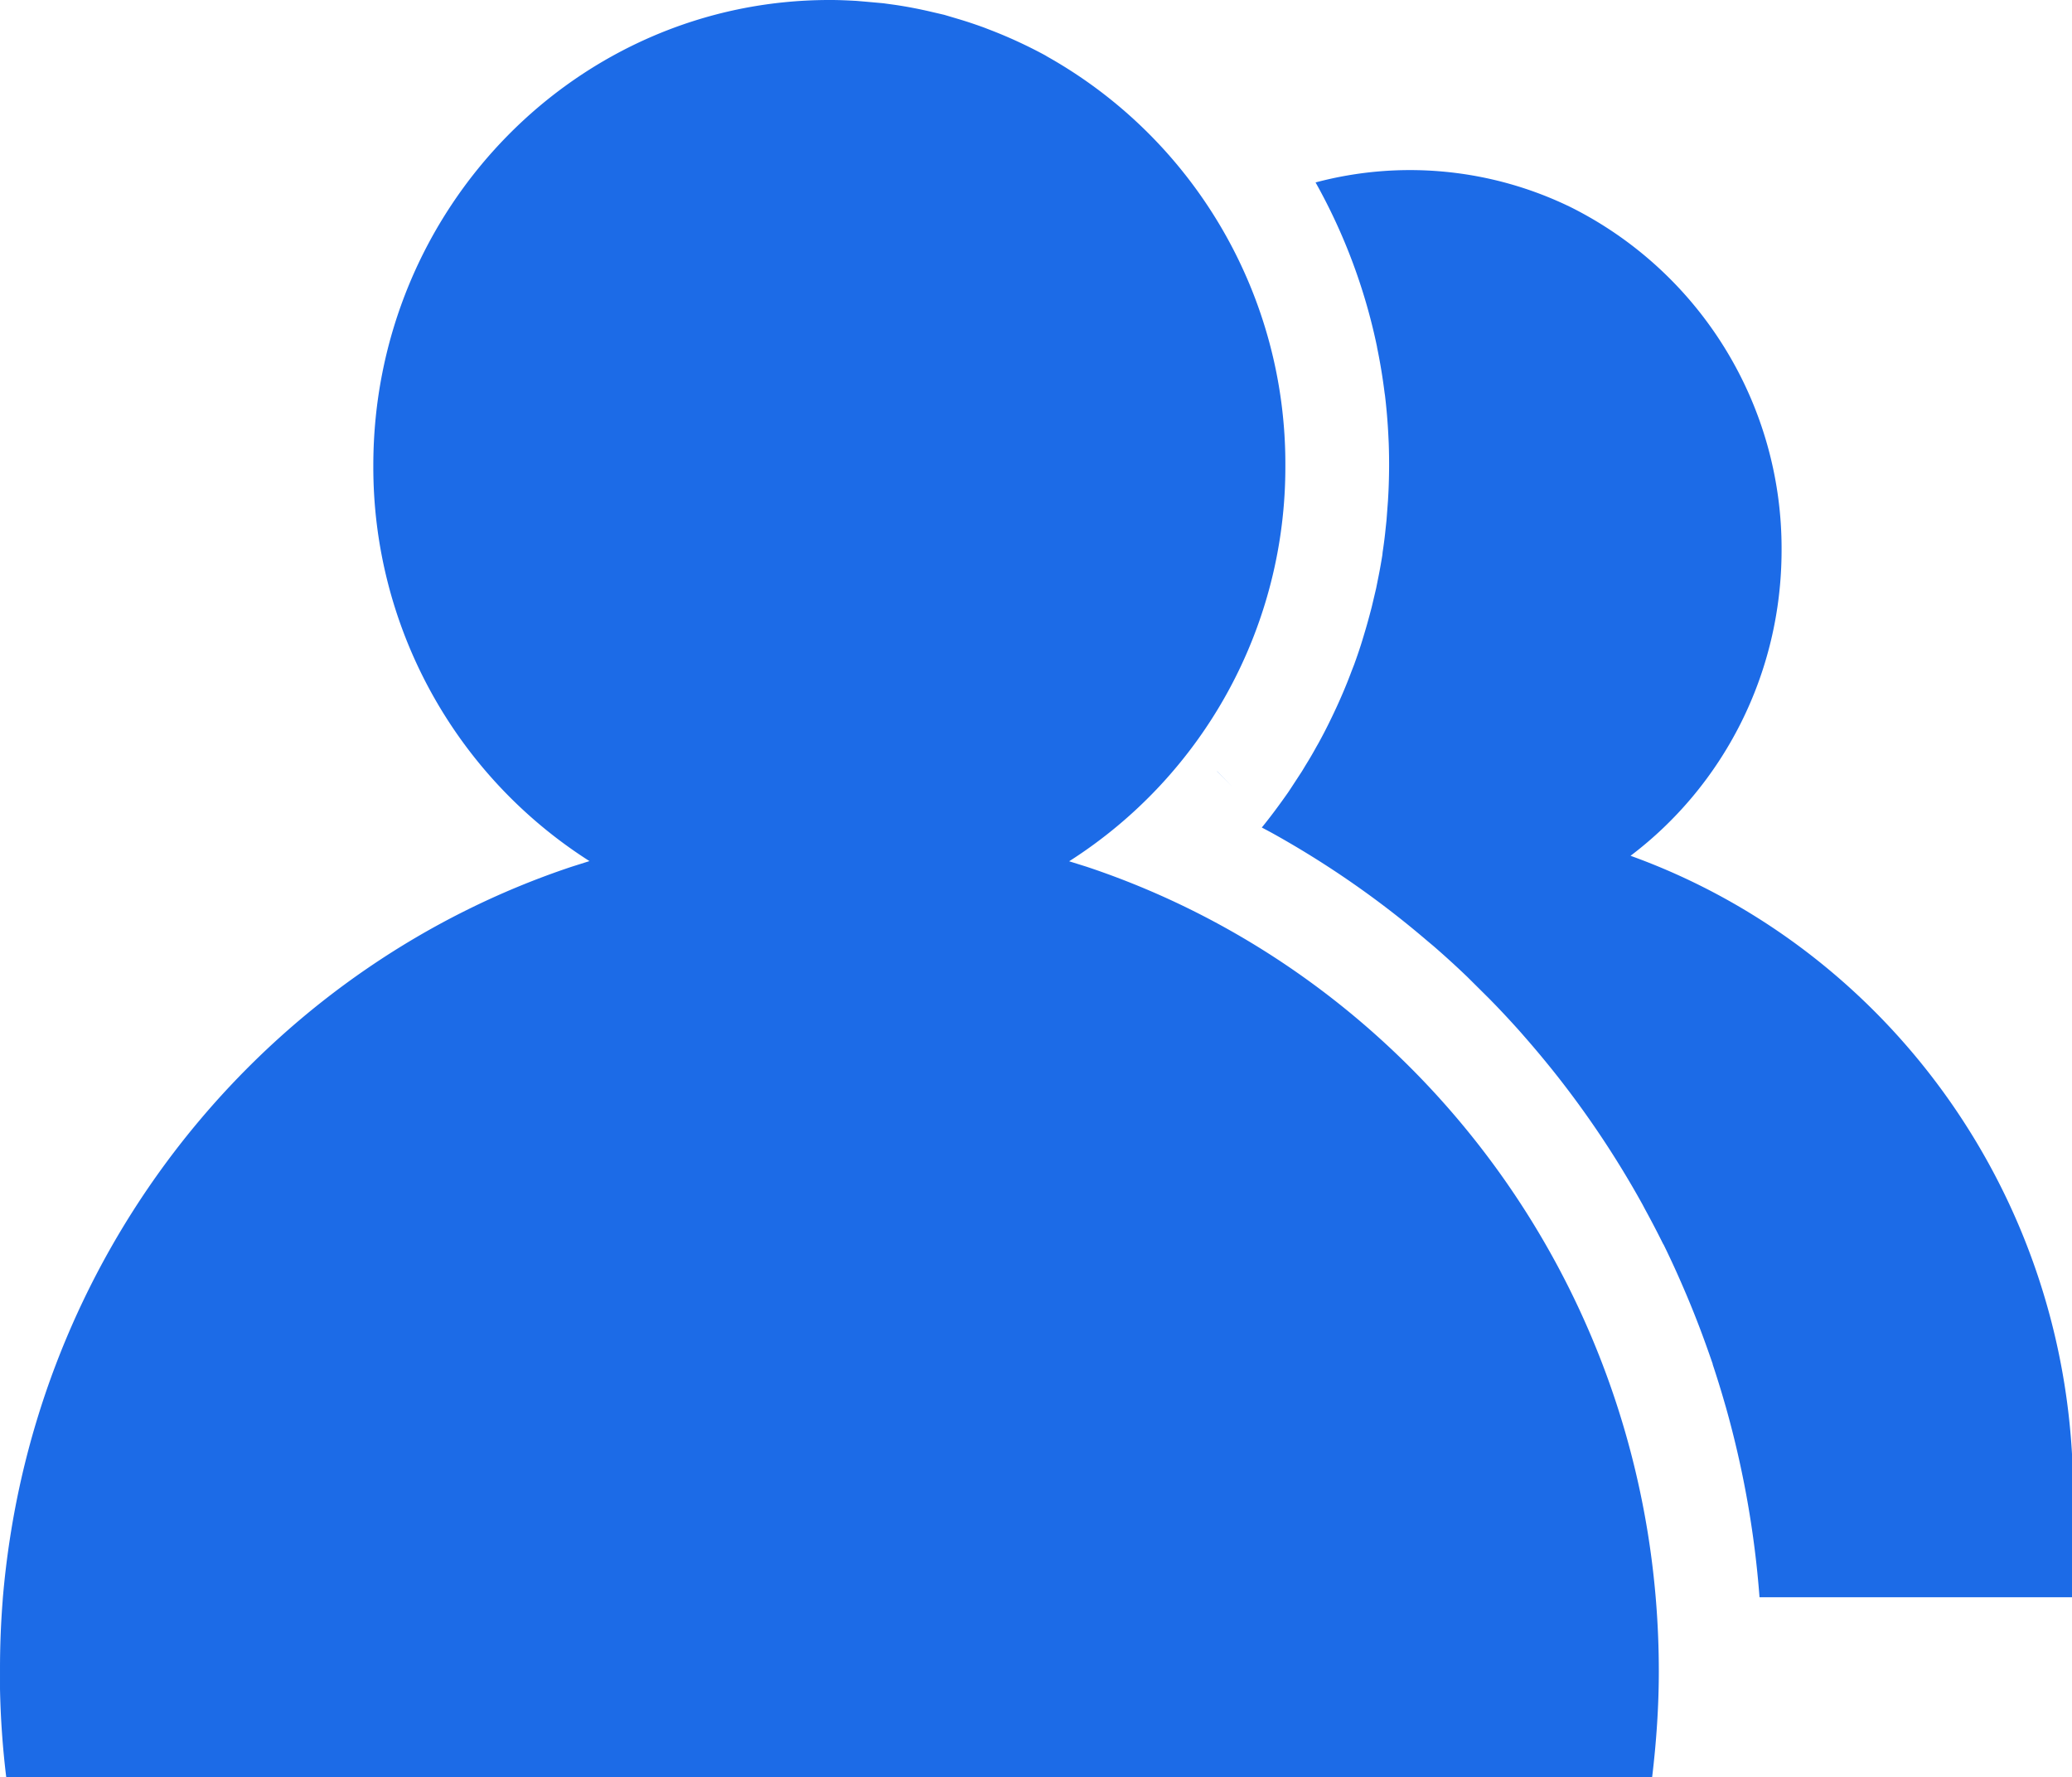
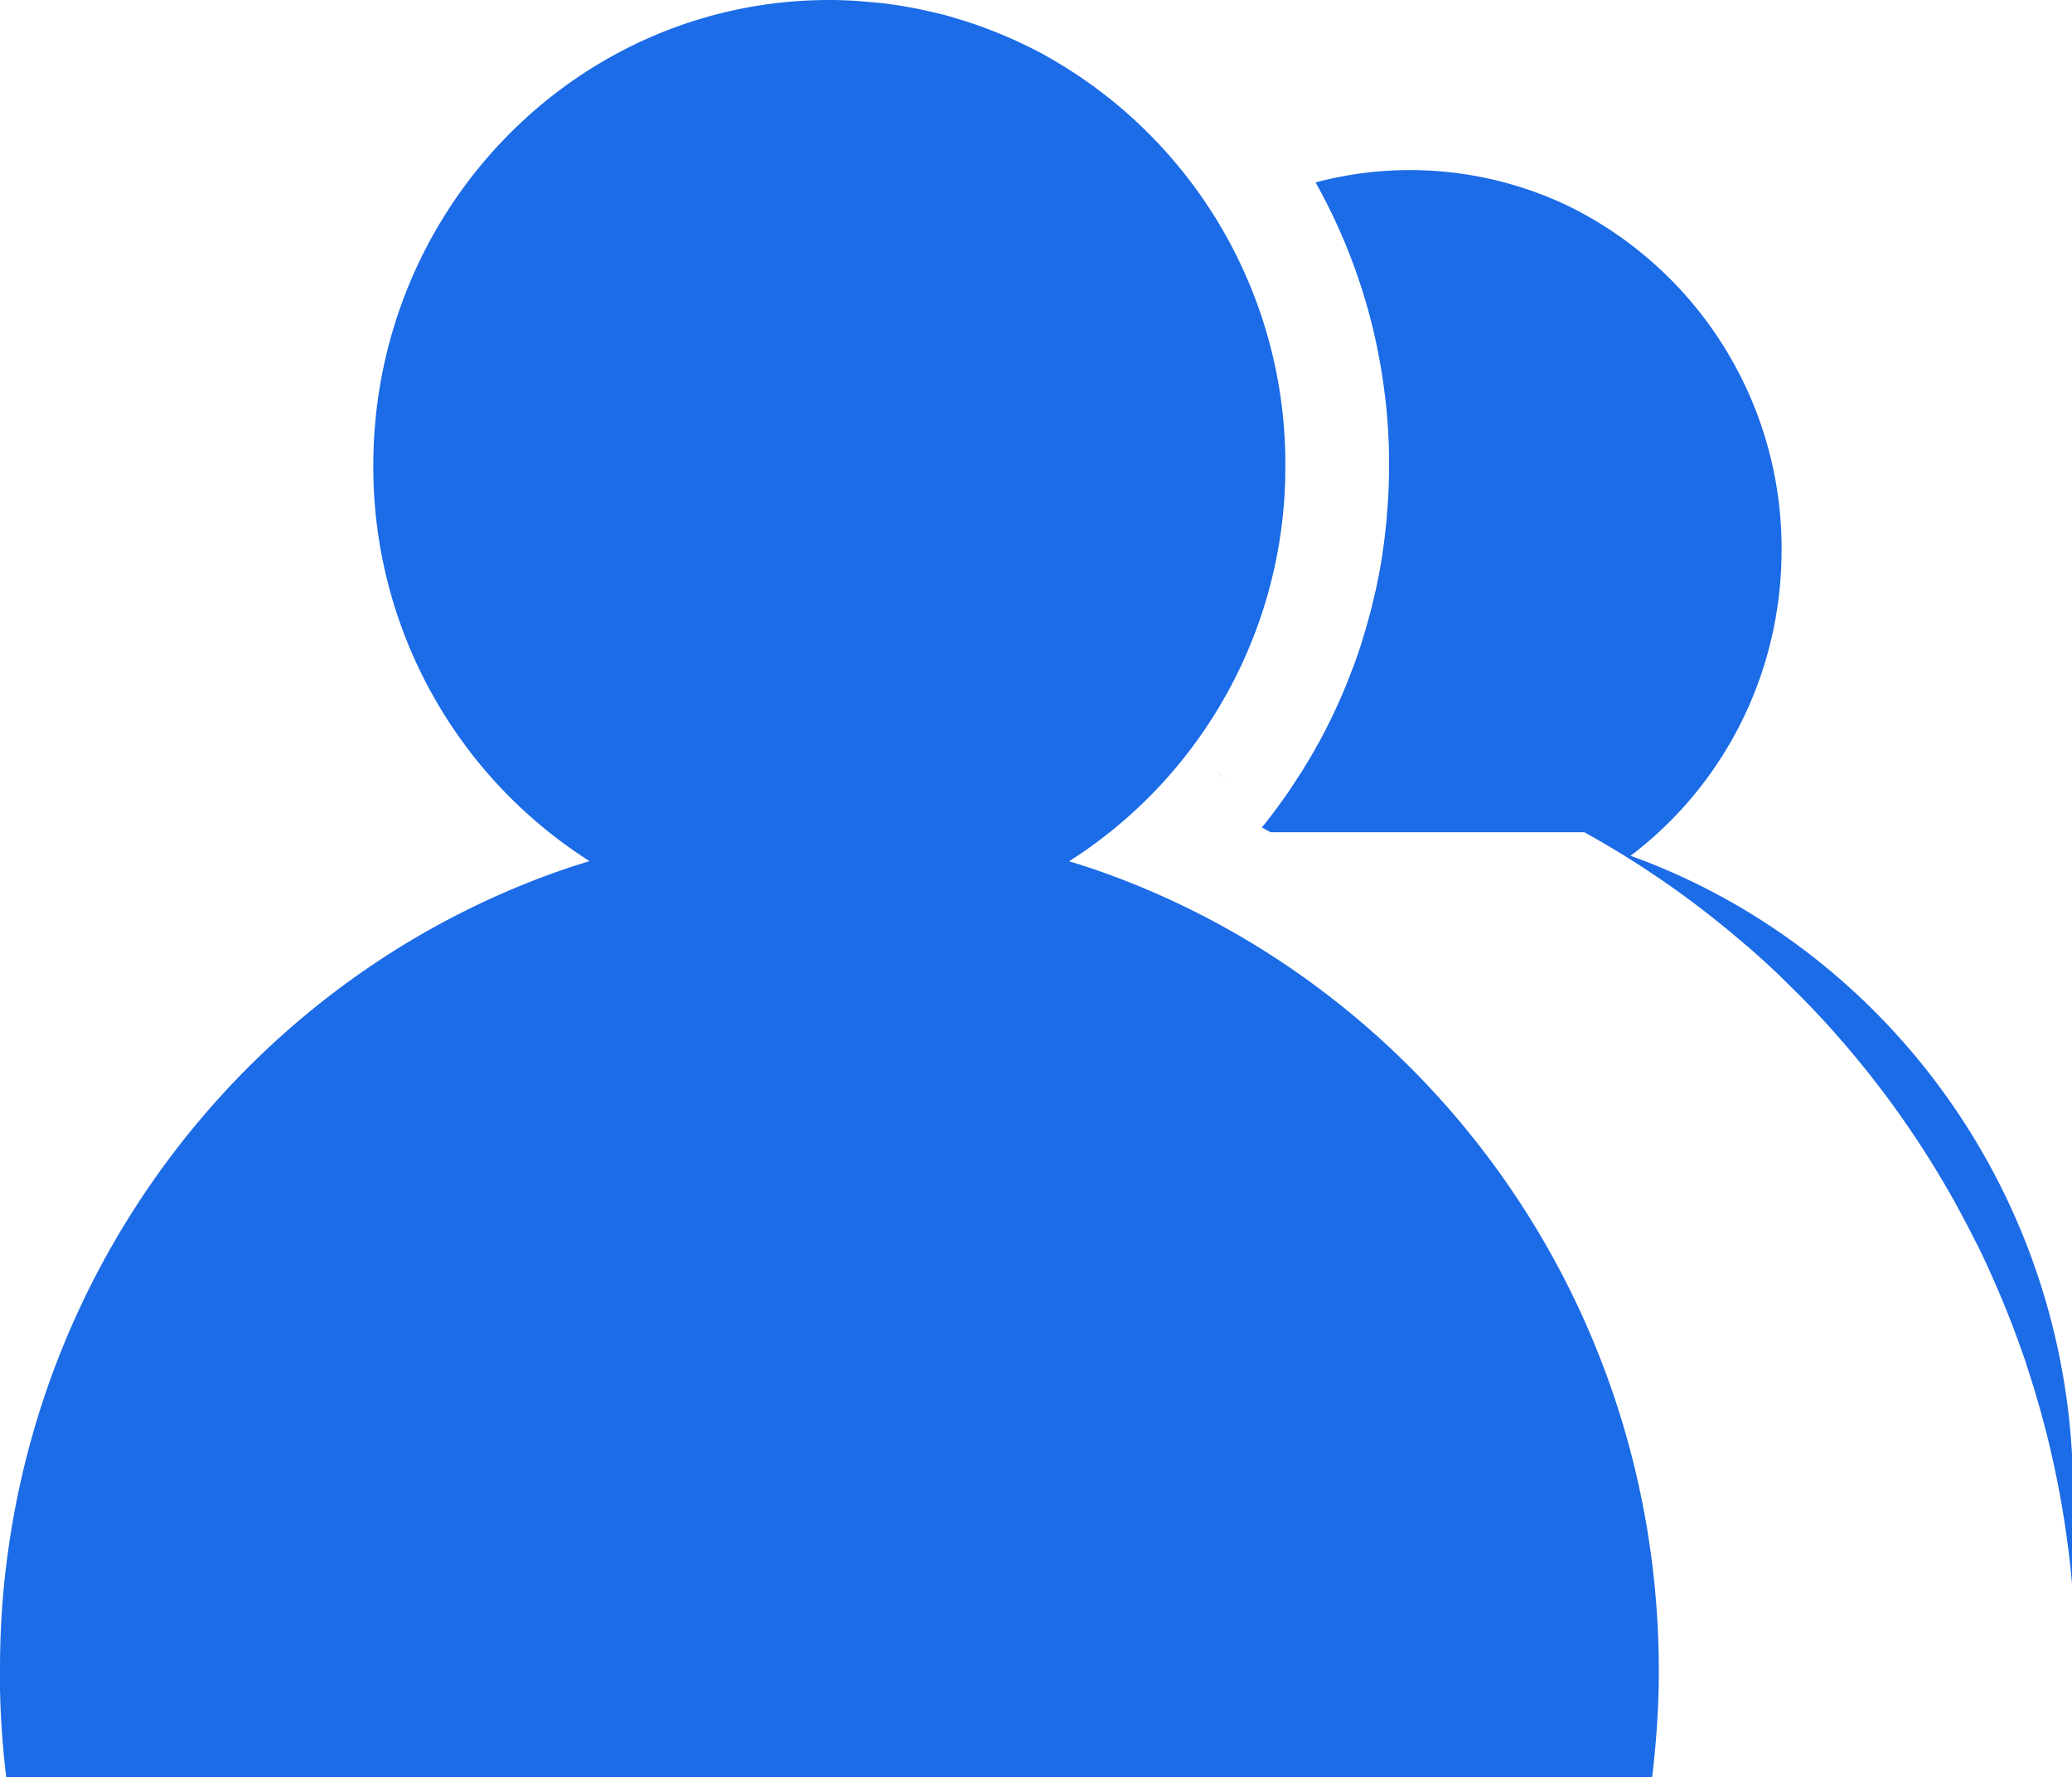
<svg xmlns="http://www.w3.org/2000/svg" t="1740278514504" class="icon" viewBox="0 0 1194 1024" version="1.1" p-id="64755" width="116.602" height="100">
-   <path d="M732.245 479.573l-5.12-2.731c5.291-6.485 10.24-13.227 15.104-20.139l1.365-2.048 6.741-10.325 2.048-3.413c2.133-3.413 4.181-6.912 6.144-10.496l1.365-2.389c2.389-4.352 4.693-8.789 6.827-13.227L768 412.16c4.011-8.363 7.68-16.896 10.923-25.6l1.365-3.499c1.707-4.693 3.328-9.387 4.779-14.165l0.768-2.56a329.387 329.387 0 0 0 3.413-11.947l1.195-4.523 2.56-10.837 0.853-4.267a333.653 333.653 0 0 0 2.731-14.933l0.171-1.707c0.683-4.523 1.28-9.045 1.707-13.483l0.512-4.779 0.853-11.349 0.256-4.608a341.333 341.333 0 0 0 0.171-28.587l-0.171-3.584a333.824 333.824 0 0 0-1.963-23.723l-0.256-1.707a335.701 335.701 0 0 0-4.352-26.283v-0.171a331.776 331.776 0 0 0-35.413-94.72 211.456 211.456 0 0 1 147.2 14.336 219.819 219.819 0 0 1 121.344 197.461c0 72.192-34.219 136.277-87.04 176.213 148.139 53.419 254.379 197.12 255.061 366.251v61.013h-180.736a558.336 558.336 0 0 0-19.371-109.483l-0.597-2.048a556.373 556.373 0 0 0-6.997-22.613v-0.256c-2.645-7.68-5.376-15.36-8.277-22.869l-0.597-1.536a542.379 542.379 0 0 0-8.533-20.736l-0.853-1.963a546.987 546.987 0 0 0-9.984-21.589l-0.427-0.683a554.496 554.496 0 0 0-10.24-19.627l-1.536-2.901a550.144 550.144 0 0 0-52.565-78.336l-2.987-3.669a552.107 552.107 0 0 0-12.8-15.104l-1.707-1.963a554.069 554.069 0 0 0-14.763-15.957l-3.499-3.584-12.8-12.715-3.328-3.157a540.587 540.587 0 0 0-15.872-14.336l-3.669-3.072a542.549 542.549 0 0 0-90.283-62.635z m-392.533 16.64a269.056 269.056 0 0 1-124.587-228.011C215.125 120.149 332.8 0 477.952 0h0.939c4.949 0 9.813 0.256 14.677 0.512l5.973 0.512 9.472 0.853 6.827 0.939A251.819 251.819 0 0 1 536.747 6.827l7.339 1.707 8.619 2.56c4.864 1.451 9.643 3.072 14.336 4.779l3.755 1.451c10.837 4.181 21.333 9.045 31.573 14.592l1.109 0.683A269.141 269.141 0 0 1 740.693 268.203a269.227 269.227 0 0 1-124.587 228.096l10.069 3.157c191.403 63.744 329.728 247.125 329.728 463.616 0 20.651-1.451 40.96-3.84 60.928H3.584A499.456 499.456 0 0 1 0 973.056v-9.984-1.536c0-13.141 0.512-26.197 1.536-39.253l0.085-1.28a499.285 499.285 0 0 1 4.267-35.499C34.219 703.659 161.28 555.52 329.387 499.456l10.24-3.243z m361.643-51.797l8.96 9.131-8.96-9.045v-0.085z" fill="#1C6BE7" p-id="64756" />
+   <path d="M732.245 479.573l-5.12-2.731c5.291-6.485 10.24-13.227 15.104-20.139l1.365-2.048 6.741-10.325 2.048-3.413c2.133-3.413 4.181-6.912 6.144-10.496l1.365-2.389c2.389-4.352 4.693-8.789 6.827-13.227L768 412.16c4.011-8.363 7.68-16.896 10.923-25.6l1.365-3.499c1.707-4.693 3.328-9.387 4.779-14.165l0.768-2.56a329.387 329.387 0 0 0 3.413-11.947l1.195-4.523 2.56-10.837 0.853-4.267a333.653 333.653 0 0 0 2.731-14.933l0.171-1.707c0.683-4.523 1.28-9.045 1.707-13.483l0.512-4.779 0.853-11.349 0.256-4.608a341.333 341.333 0 0 0 0.171-28.587l-0.171-3.584a333.824 333.824 0 0 0-1.963-23.723l-0.256-1.707a335.701 335.701 0 0 0-4.352-26.283v-0.171a331.776 331.776 0 0 0-35.413-94.72 211.456 211.456 0 0 1 147.2 14.336 219.819 219.819 0 0 1 121.344 197.461c0 72.192-34.219 136.277-87.04 176.213 148.139 53.419 254.379 197.12 255.061 366.251v61.013a558.336 558.336 0 0 0-19.371-109.483l-0.597-2.048a556.373 556.373 0 0 0-6.997-22.613v-0.256c-2.645-7.68-5.376-15.36-8.277-22.869l-0.597-1.536a542.379 542.379 0 0 0-8.533-20.736l-0.853-1.963a546.987 546.987 0 0 0-9.984-21.589l-0.427-0.683a554.496 554.496 0 0 0-10.24-19.627l-1.536-2.901a550.144 550.144 0 0 0-52.565-78.336l-2.987-3.669a552.107 552.107 0 0 0-12.8-15.104l-1.707-1.963a554.069 554.069 0 0 0-14.763-15.957l-3.499-3.584-12.8-12.715-3.328-3.157a540.587 540.587 0 0 0-15.872-14.336l-3.669-3.072a542.549 542.549 0 0 0-90.283-62.635z m-392.533 16.64a269.056 269.056 0 0 1-124.587-228.011C215.125 120.149 332.8 0 477.952 0h0.939c4.949 0 9.813 0.256 14.677 0.512l5.973 0.512 9.472 0.853 6.827 0.939A251.819 251.819 0 0 1 536.747 6.827l7.339 1.707 8.619 2.56c4.864 1.451 9.643 3.072 14.336 4.779l3.755 1.451c10.837 4.181 21.333 9.045 31.573 14.592l1.109 0.683A269.141 269.141 0 0 1 740.693 268.203a269.227 269.227 0 0 1-124.587 228.096l10.069 3.157c191.403 63.744 329.728 247.125 329.728 463.616 0 20.651-1.451 40.96-3.84 60.928H3.584A499.456 499.456 0 0 1 0 973.056v-9.984-1.536c0-13.141 0.512-26.197 1.536-39.253l0.085-1.28a499.285 499.285 0 0 1 4.267-35.499C34.219 703.659 161.28 555.52 329.387 499.456l10.24-3.243z m361.643-51.797l8.96 9.131-8.96-9.045v-0.085z" fill="#1C6BE7" p-id="64756" />
</svg>